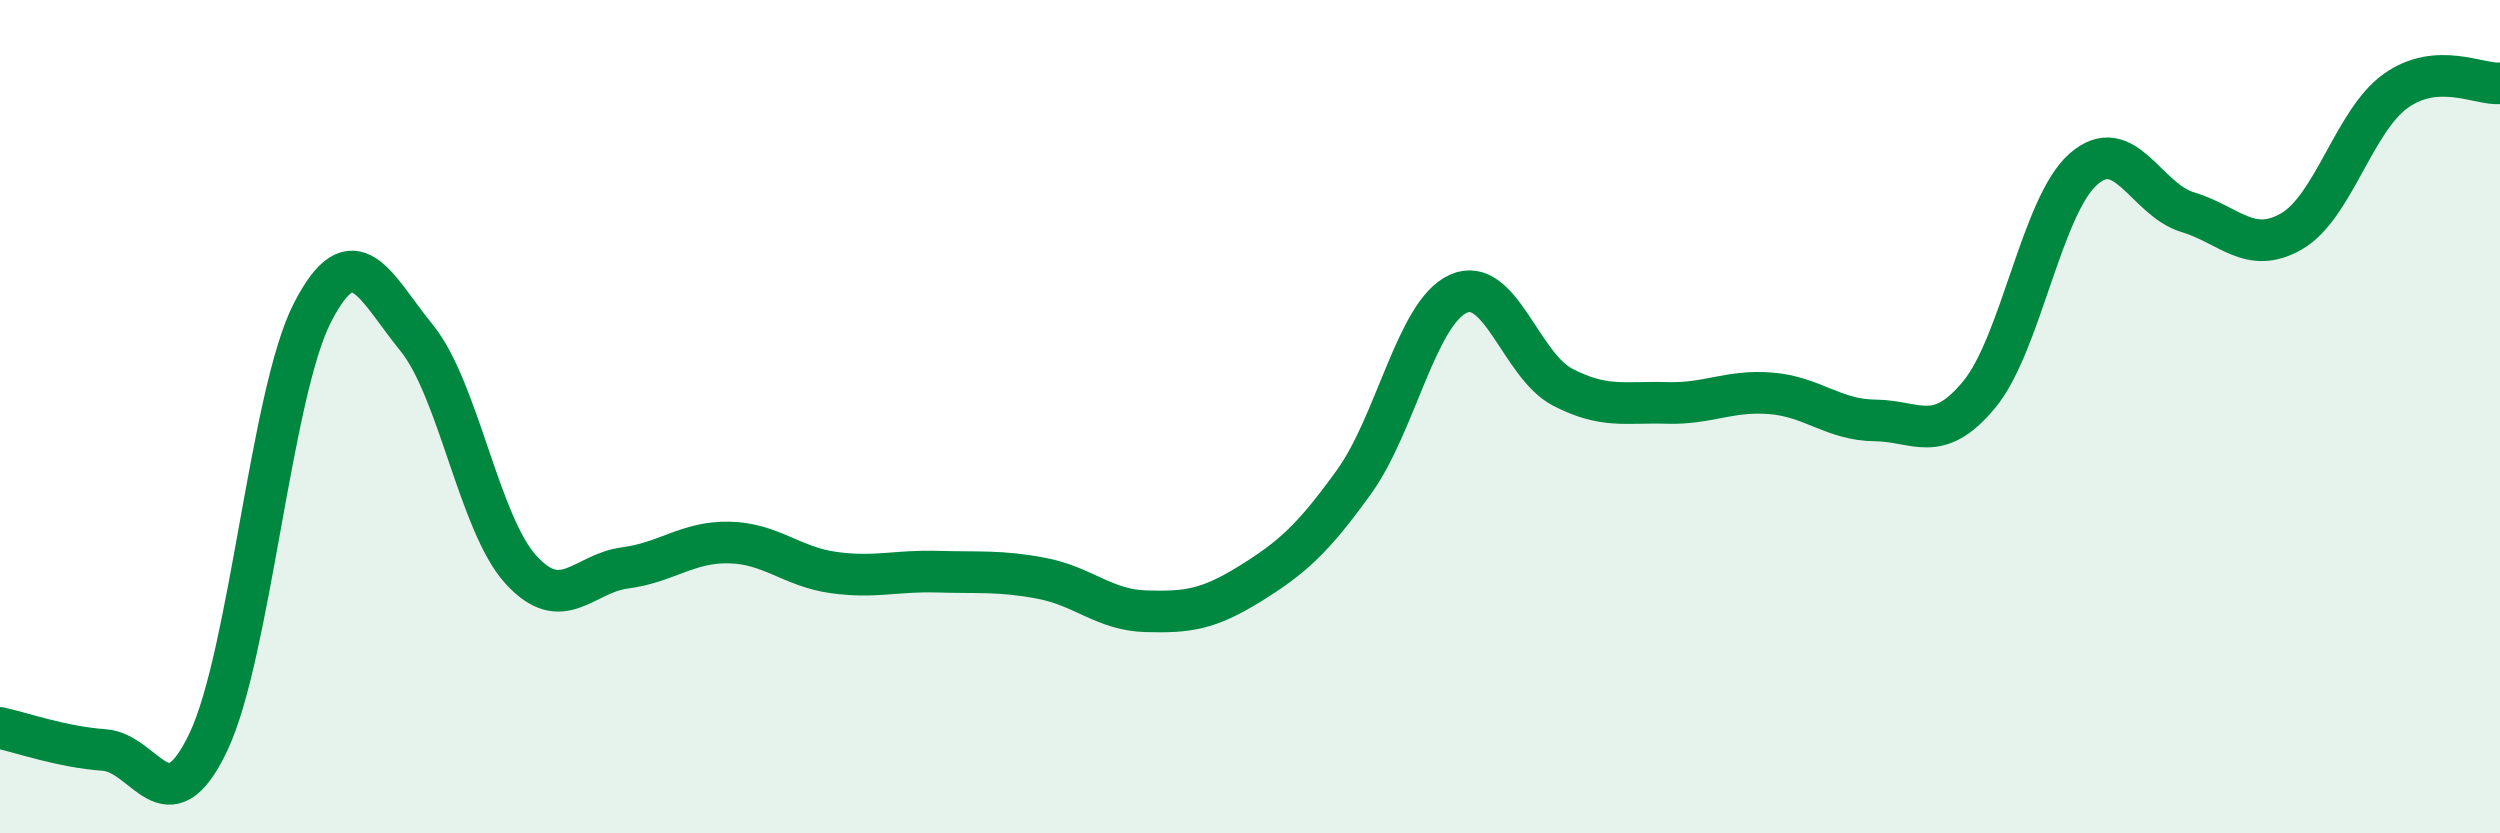
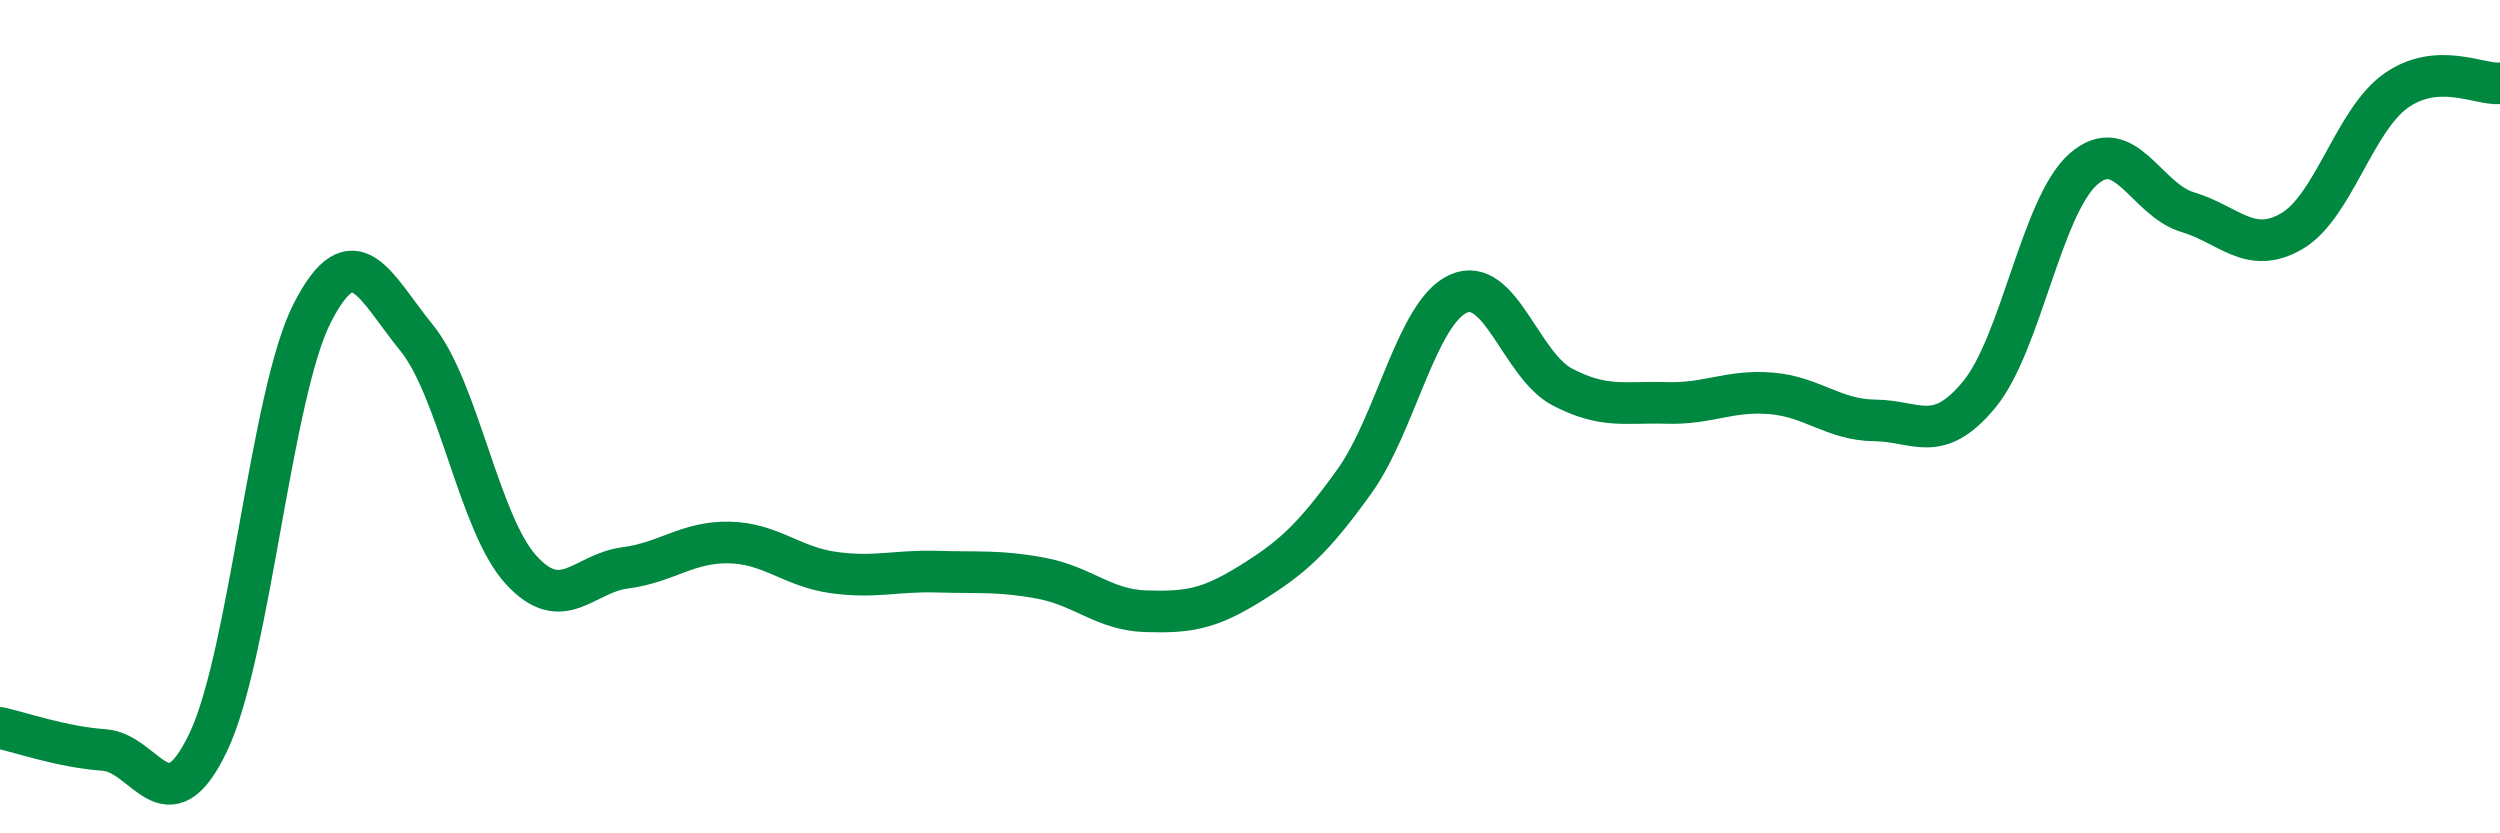
<svg xmlns="http://www.w3.org/2000/svg" width="60" height="20" viewBox="0 0 60 20">
-   <path d="M 0,17.47 C 0.5,17.58 1.5,17.93 2.5,18 C 3.5,18.07 4,19.91 5,17.81 C 6,15.71 6.5,9.44 7.5,7.5 C 8.5,5.56 9,6.88 10,8.11 C 11,9.34 11.5,12.57 12.5,13.67 C 13.5,14.77 14,13.76 15,13.63 C 16,13.5 16.5,13 17.5,13.02 C 18.5,13.04 19,13.6 20,13.74 C 21,13.88 21.5,13.69 22.5,13.72 C 23.5,13.75 24,13.69 25,13.88 C 26,14.07 26.5,14.64 27.5,14.67 C 28.5,14.7 29,14.63 30,14.01 C 31,13.39 31.5,12.95 32.5,11.56 C 33.5,10.17 34,7.5 35,7.05 C 36,6.6 36.5,8.77 37.5,9.29 C 38.5,9.81 39,9.64 40,9.67 C 41,9.7 41.5,9.36 42.5,9.44 C 43.5,9.52 44,10.08 45,10.09 C 46,10.1 46.5,10.68 47.5,9.47 C 48.5,8.26 49,4.94 50,4.06 C 51,3.18 51.5,4.79 52.5,5.09 C 53.5,5.39 54,6.13 55,5.55 C 56,4.97 56.5,2.89 57.5,2.18 C 58.5,1.47 59.5,2.04 60,2L60 20L0 20Z" fill="#008740" opacity="0.1" stroke-linecap="round" stroke-linejoin="round" />
  <path d="M 0,17.47 C 0.5,17.58 1.5,17.93 2.5,18 C 3.5,18.07 4,19.91 5,17.81 C 6,15.71 6.5,9.44 7.5,7.5 C 8.5,5.56 9,6.88 10,8.11 C 11,9.34 11.5,12.57 12.5,13.67 C 13.5,14.77 14,13.76 15,13.63 C 16,13.5 16.5,13 17.5,13.02 C 18.5,13.04 19,13.6 20,13.74 C 21,13.88 21.5,13.69 22.5,13.72 C 23.5,13.75 24,13.69 25,13.88 C 26,14.07 26.5,14.64 27.5,14.67 C 28.5,14.7 29,14.63 30,14.01 C 31,13.39 31.5,12.95 32.5,11.56 C 33.5,10.17 34,7.5 35,7.05 C 36,6.6 36.5,8.77 37.5,9.29 C 38.5,9.81 39,9.64 40,9.67 C 41,9.7 41.5,9.36 42.5,9.44 C 43.5,9.52 44,10.08 45,10.09 C 46,10.1 46.5,10.68 47.5,9.47 C 48.5,8.26 49,4.94 50,4.06 C 51,3.18 51.5,4.79 52.5,5.09 C 53.5,5.39 54,6.13 55,5.55 C 56,4.97 56.5,2.89 57.5,2.18 C 58.5,1.47 59.5,2.04 60,2" stroke="#008740" stroke-width="1" fill="none" stroke-linecap="round" stroke-linejoin="round" />
</svg>